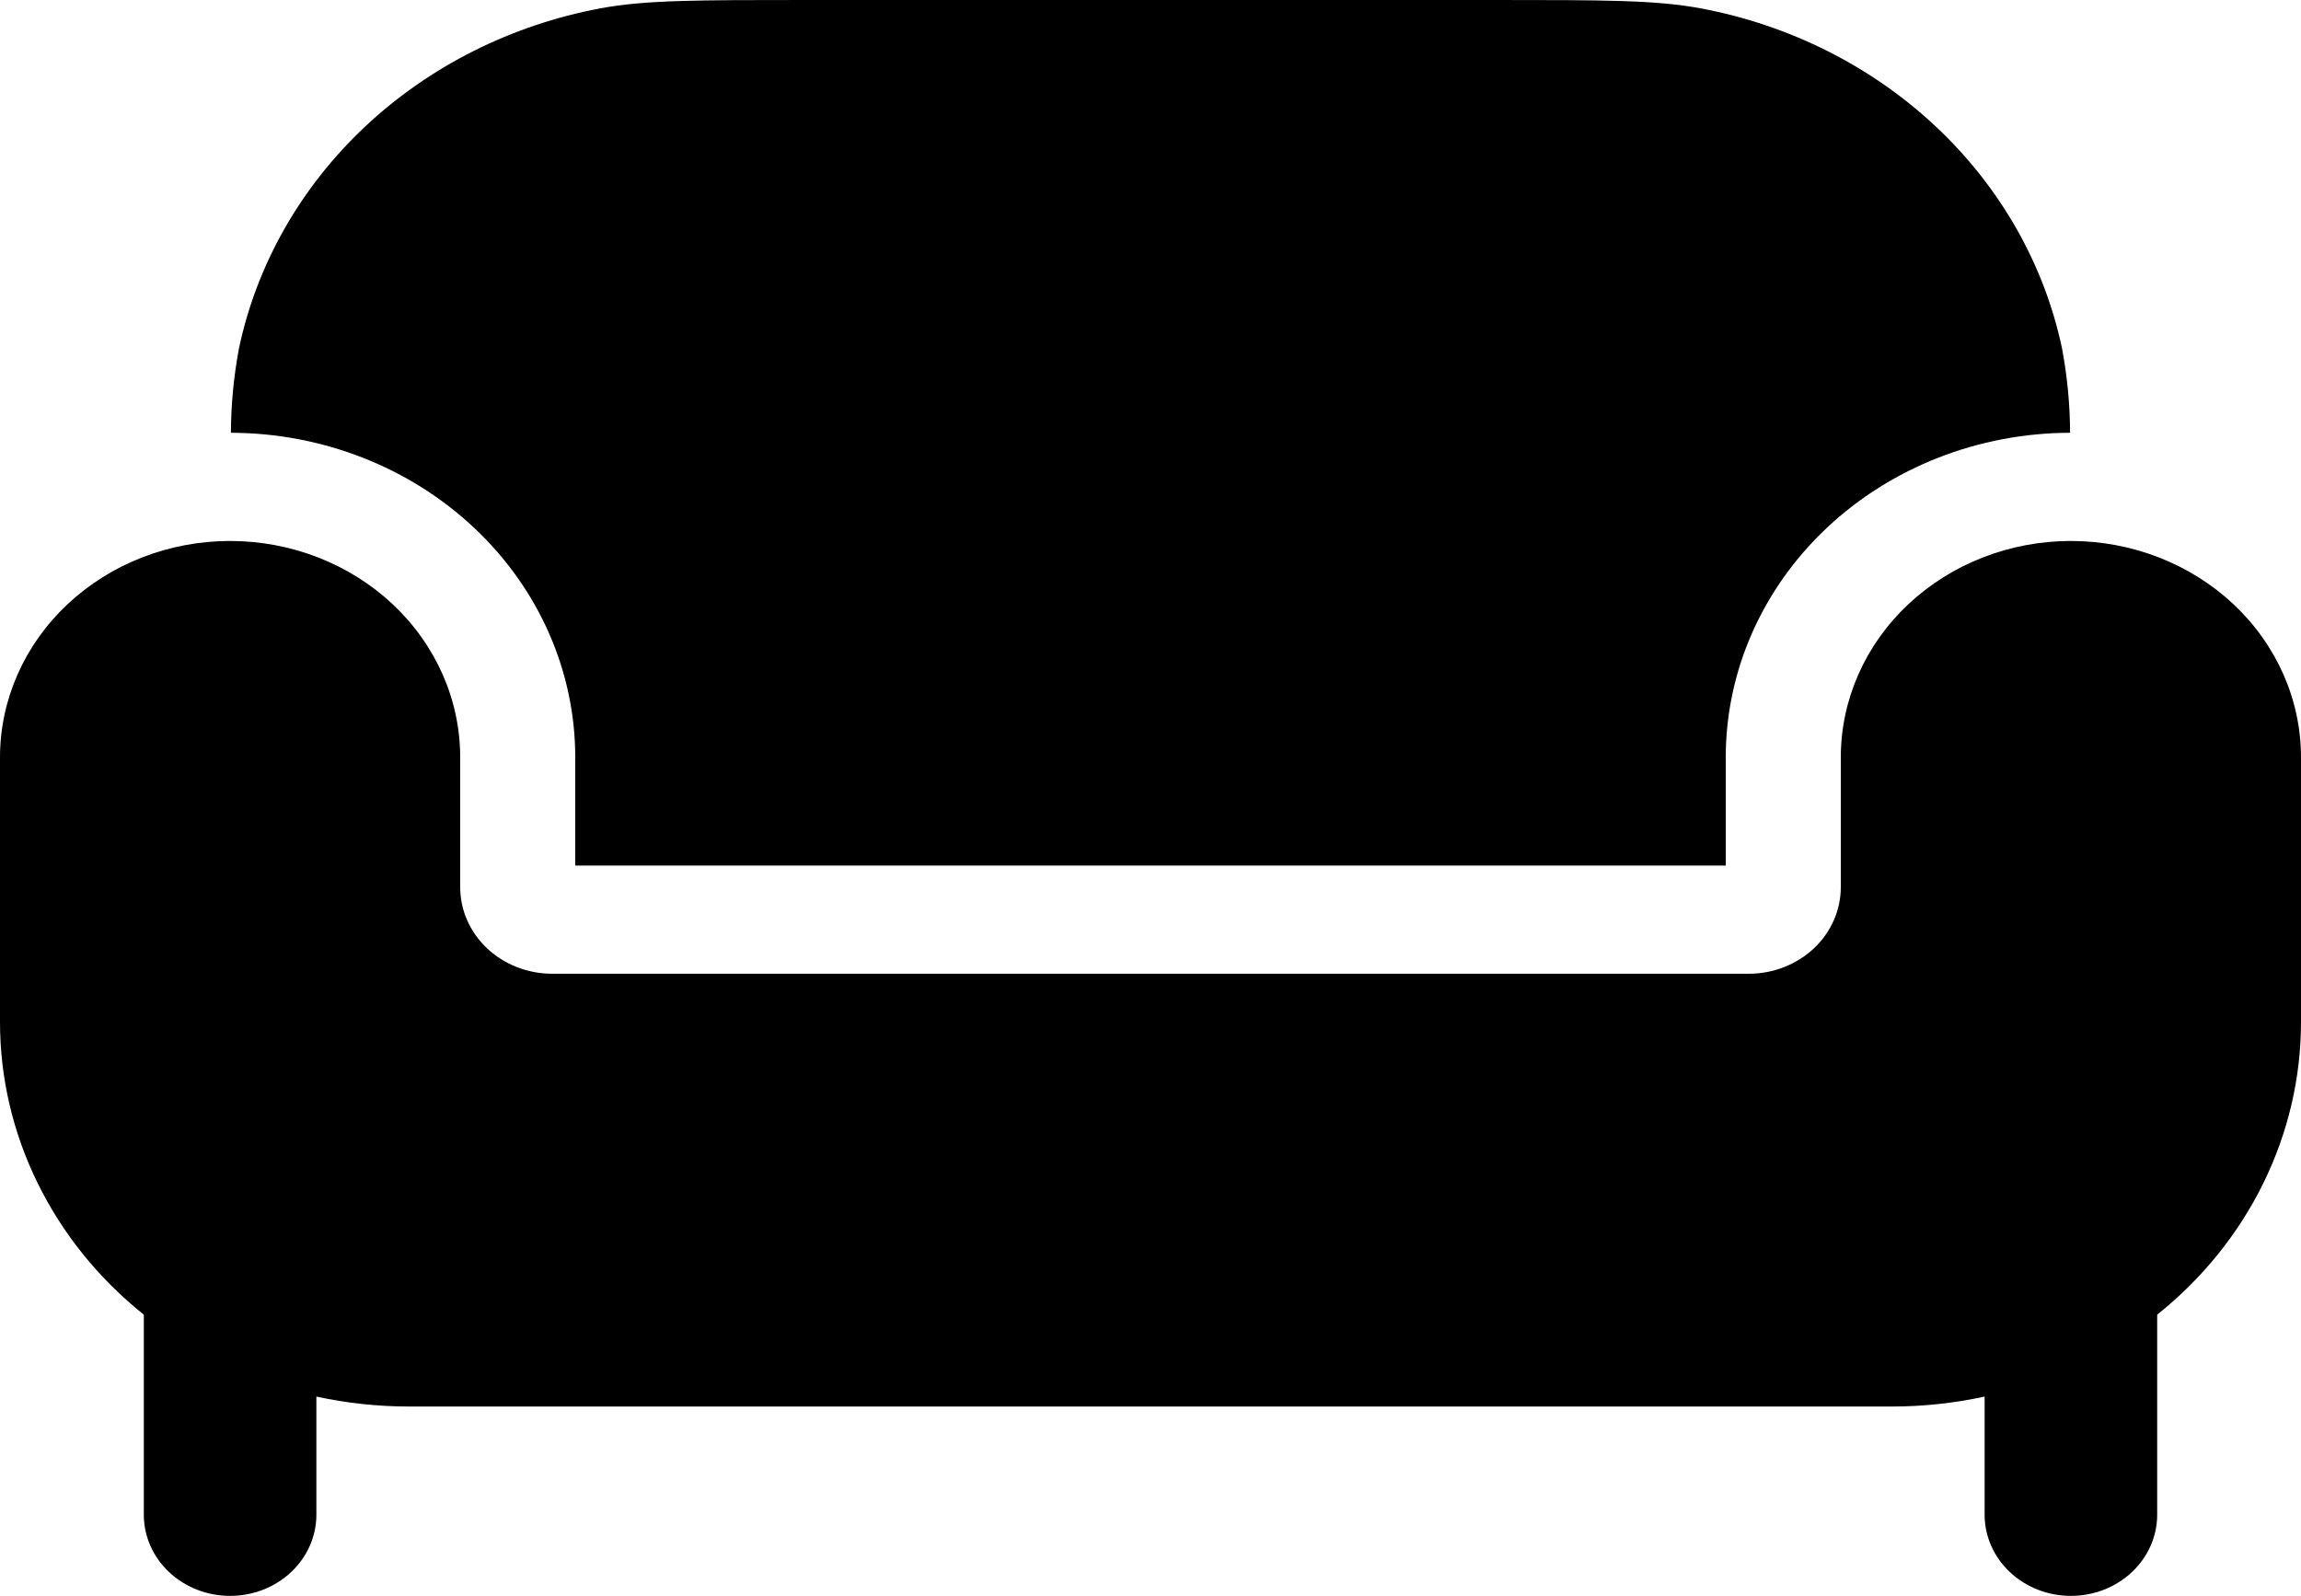
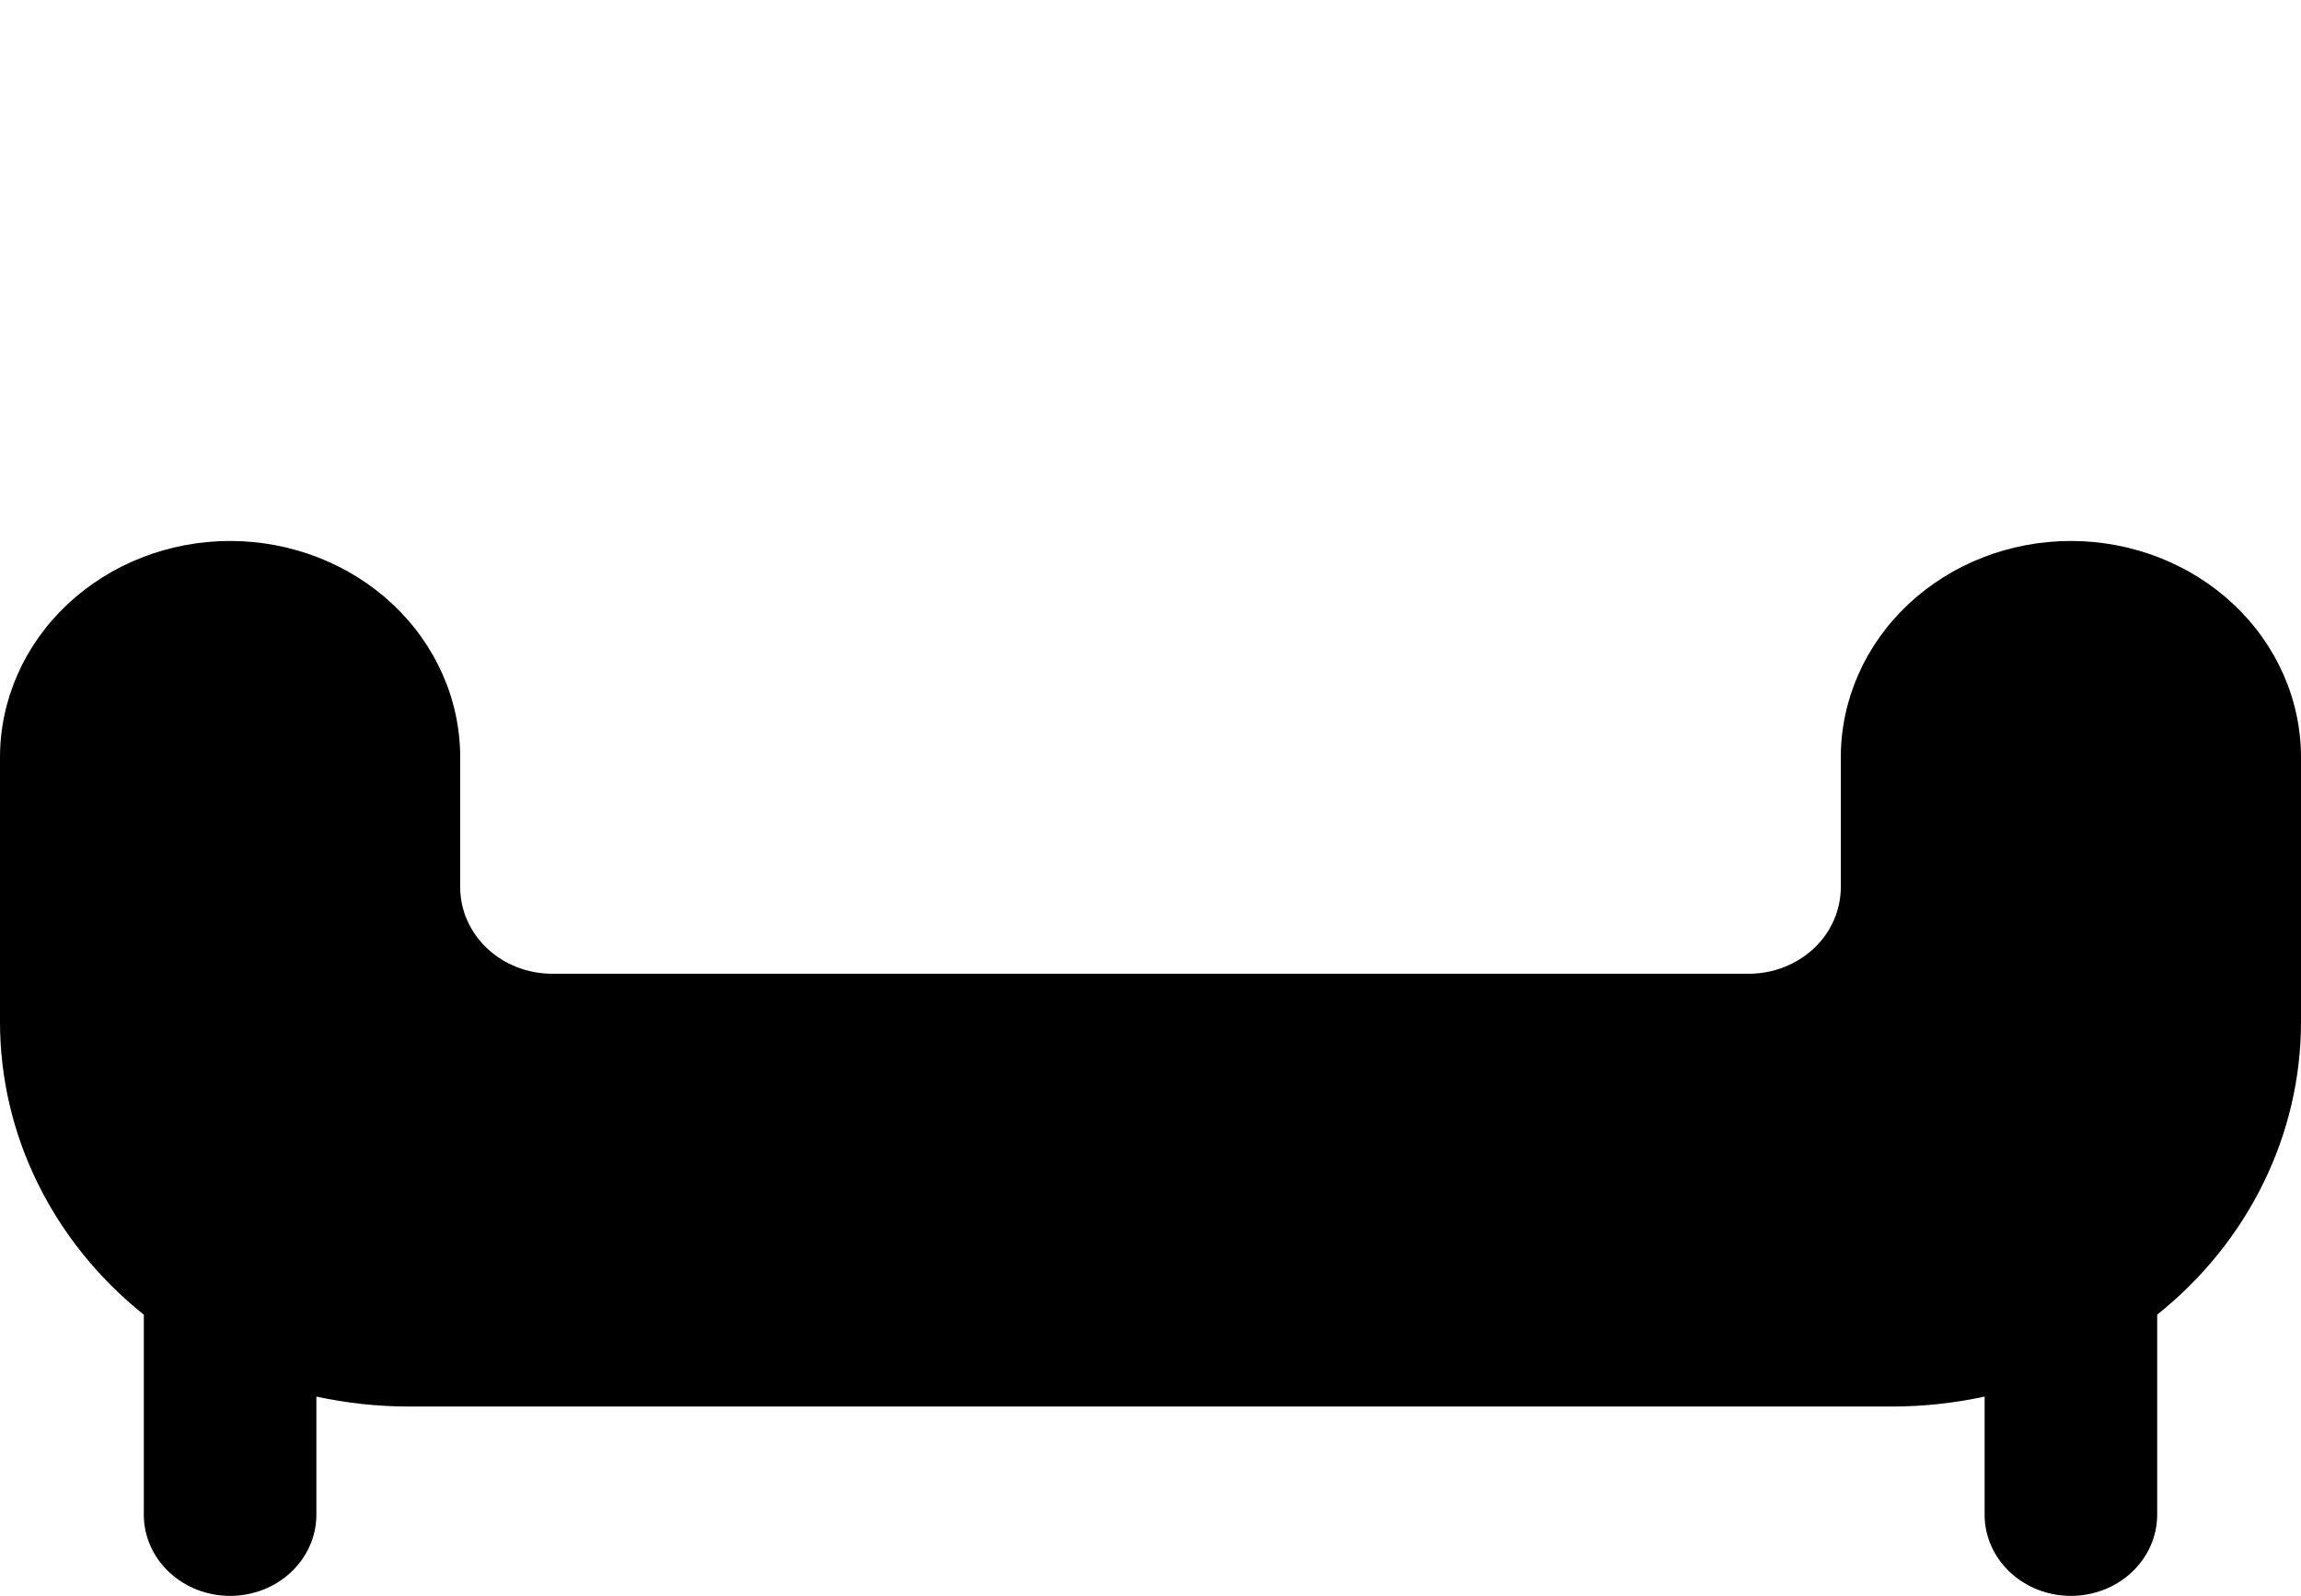
<svg xmlns="http://www.w3.org/2000/svg" width="62" height="43" viewBox="0 0 62 43" fill="none">
-   <path d="M15.5 20.407V23.322H46.5V20.407C46.5 18.091 47.477 15.869 49.216 14.23C50.956 12.59 53.316 11.666 55.778 11.661C55.775 10.899 55.702 10.138 55.561 9.387C55.083 7.125 53.902 5.047 52.167 3.416C50.433 1.785 48.224 0.674 45.818 0.224C44.621 4.12686e-07 43.183 0 40.3 0H21.7C18.817 0 17.378 4.12686e-07 16.182 0.224C13.776 0.674 11.567 1.785 9.832 3.416C8.098 5.047 6.917 7.125 6.439 9.387C6.298 10.138 6.225 10.899 6.222 11.661C8.684 11.666 11.044 12.59 12.784 14.23C14.523 15.869 15.5 18.091 15.5 20.407Z" fill="black" />
  <path d="M50.976 37.898H11.024C10.183 37.898 9.344 37.808 8.525 37.63V40.813C8.525 41.393 8.28 41.95 7.844 42.359C7.408 42.77 6.817 43 6.2 43C5.583 43 4.992 42.77 4.556 42.359C4.12 41.95 3.875 41.393 3.875 40.813V35.423C2.659 34.451 1.683 33.241 1.014 31.878C0.345 30.516 -0.001 29.032 3.51112e-06 27.532V20.407C3.51112e-06 18.86 0.653 17.377 1.816 16.284C2.979 15.191 4.556 14.576 6.2 14.576C7.844 14.576 9.421 15.191 10.584 16.284C11.747 17.377 12.4 18.86 12.4 20.407V23.905C12.4 24.523 12.661 25.117 13.126 25.554C13.591 25.991 14.222 26.237 14.88 26.237H47.12C47.778 26.237 48.408 25.991 48.874 25.554C49.339 25.117 49.6 24.523 49.6 23.905V20.407C49.6 18.86 50.253 17.377 51.416 16.284C52.579 15.191 54.156 14.576 55.8 14.576C57.444 14.576 59.021 15.191 60.184 16.284C61.347 17.377 62 18.86 62 20.407V27.532C62.001 29.032 61.655 30.516 60.986 31.878C60.317 33.241 59.341 34.451 58.125 35.423V40.813C58.125 41.393 57.88 41.95 57.444 42.359C57.008 42.77 56.417 43 55.8 43C55.183 43 54.592 42.77 54.156 42.359C53.72 41.95 53.475 41.393 53.475 40.813V37.63C52.656 37.808 51.817 37.898 50.976 37.898Z" fill="black" />
</svg>